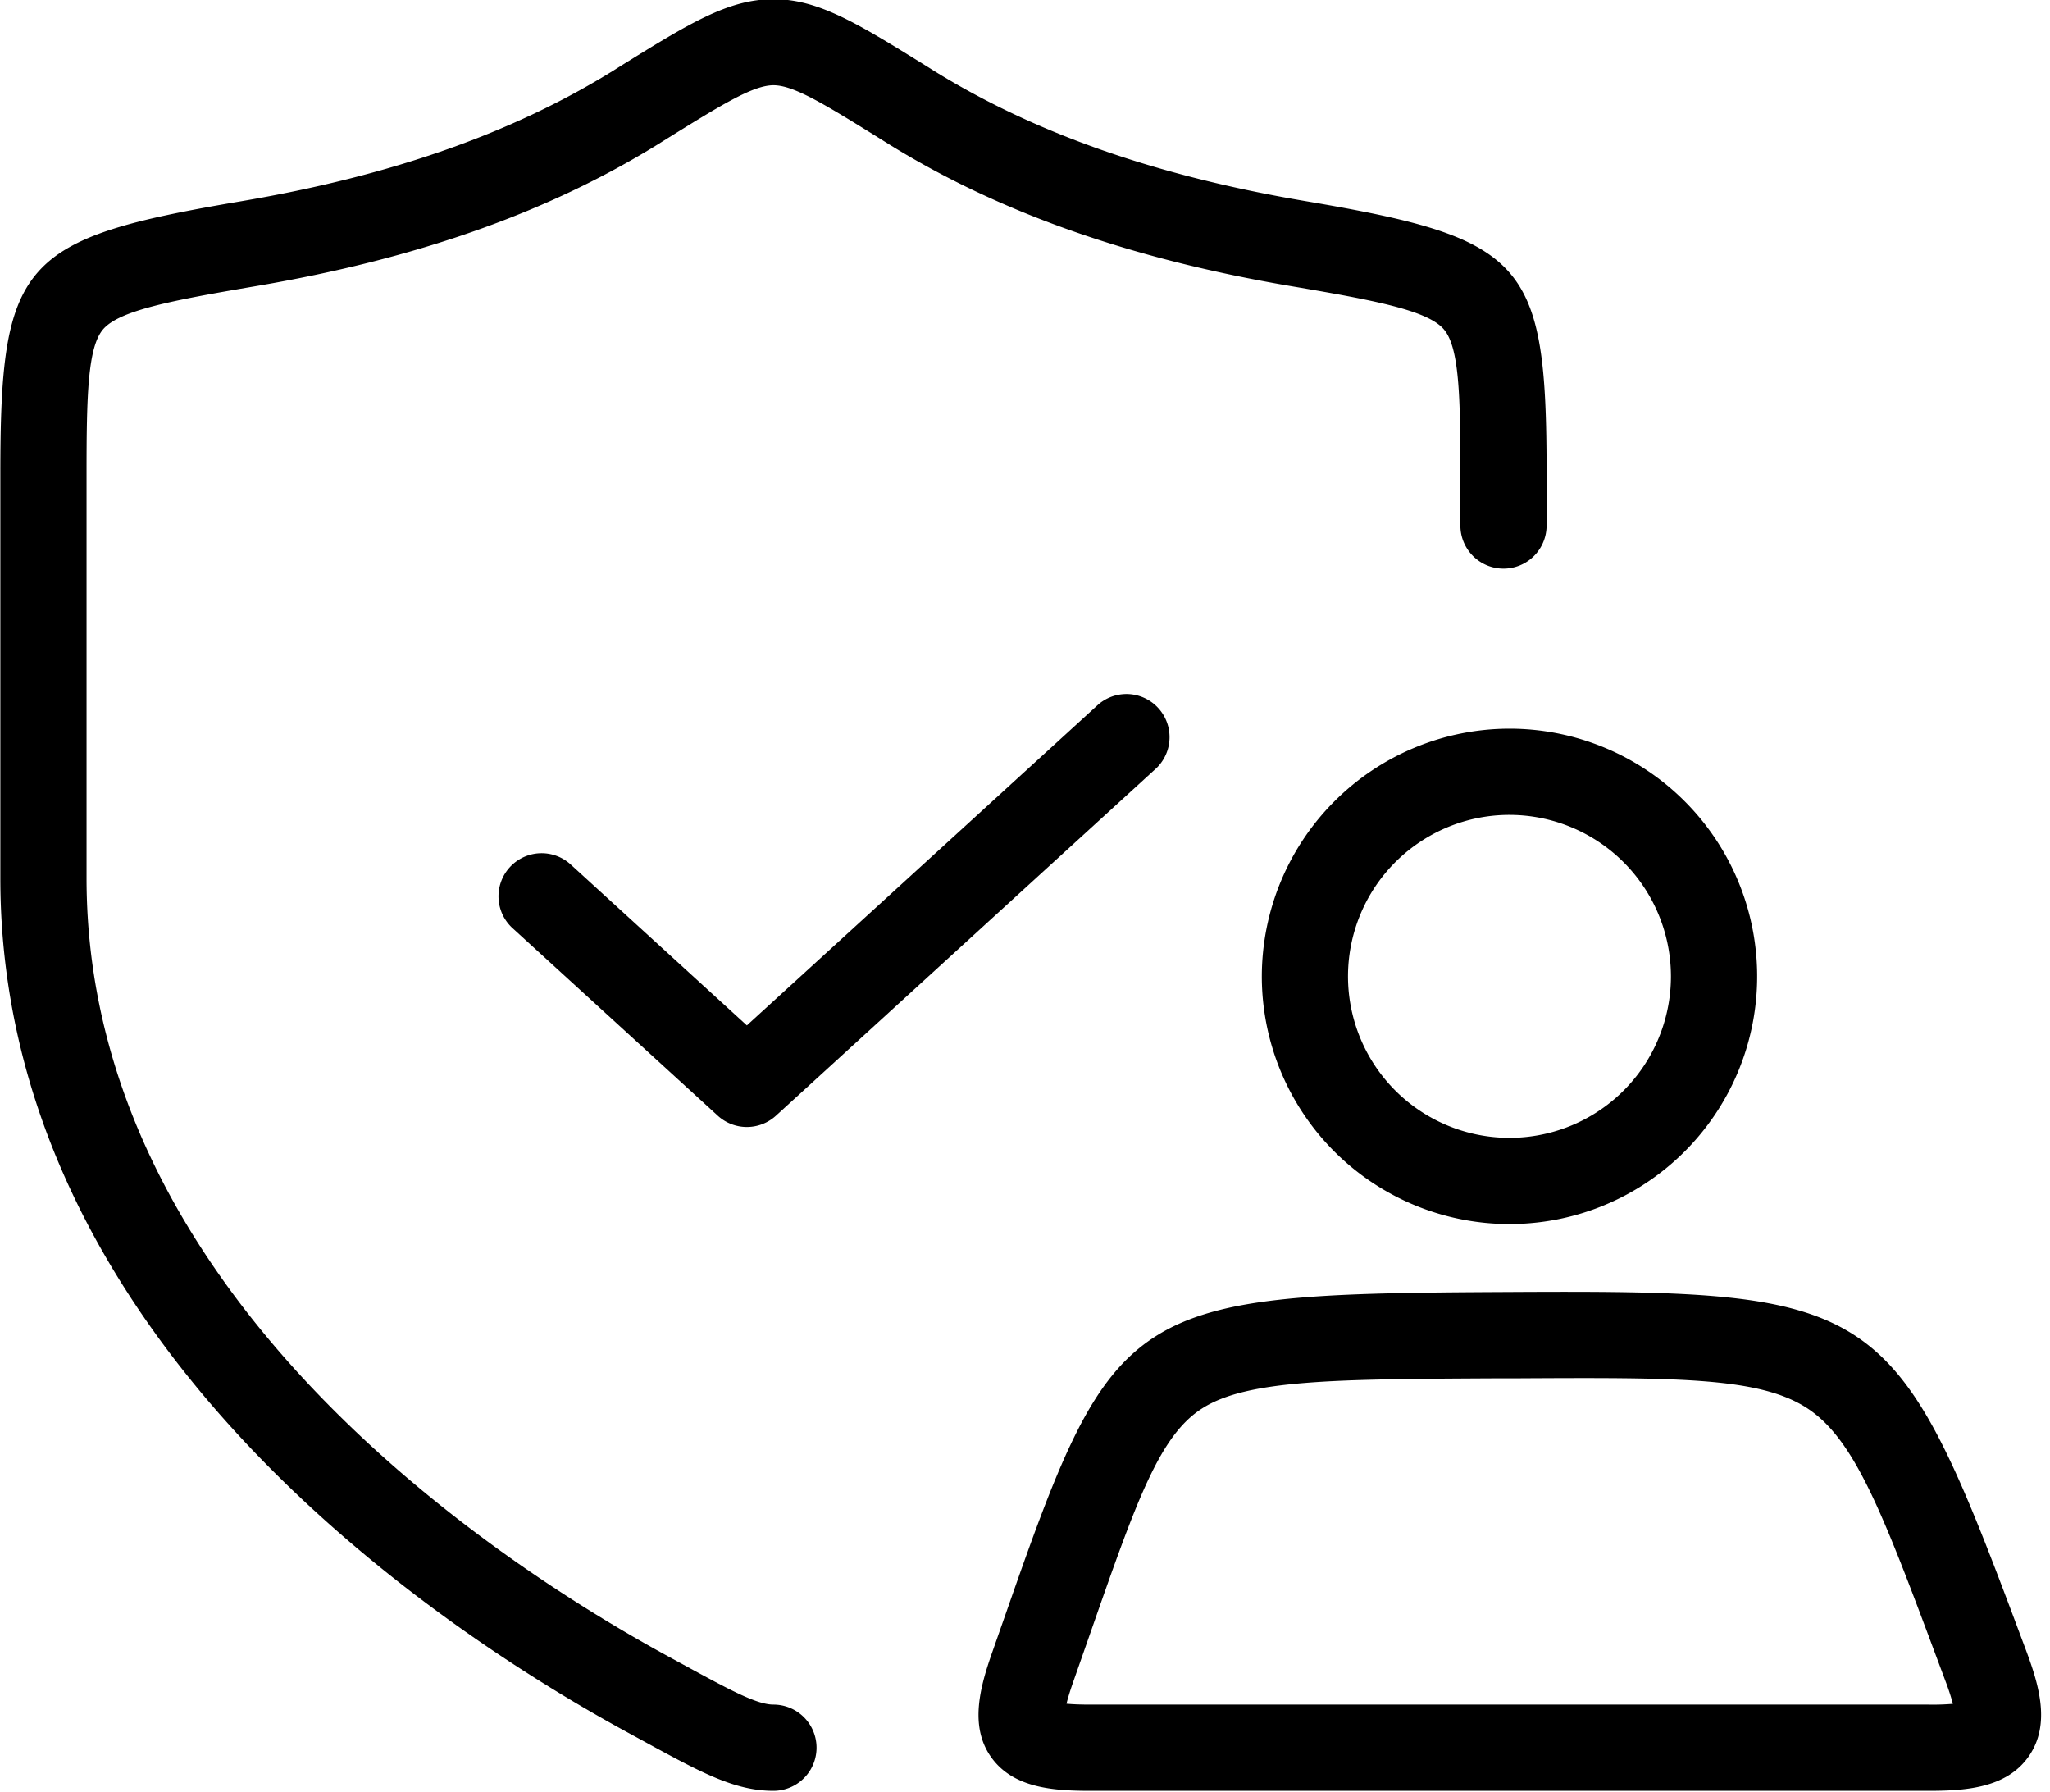
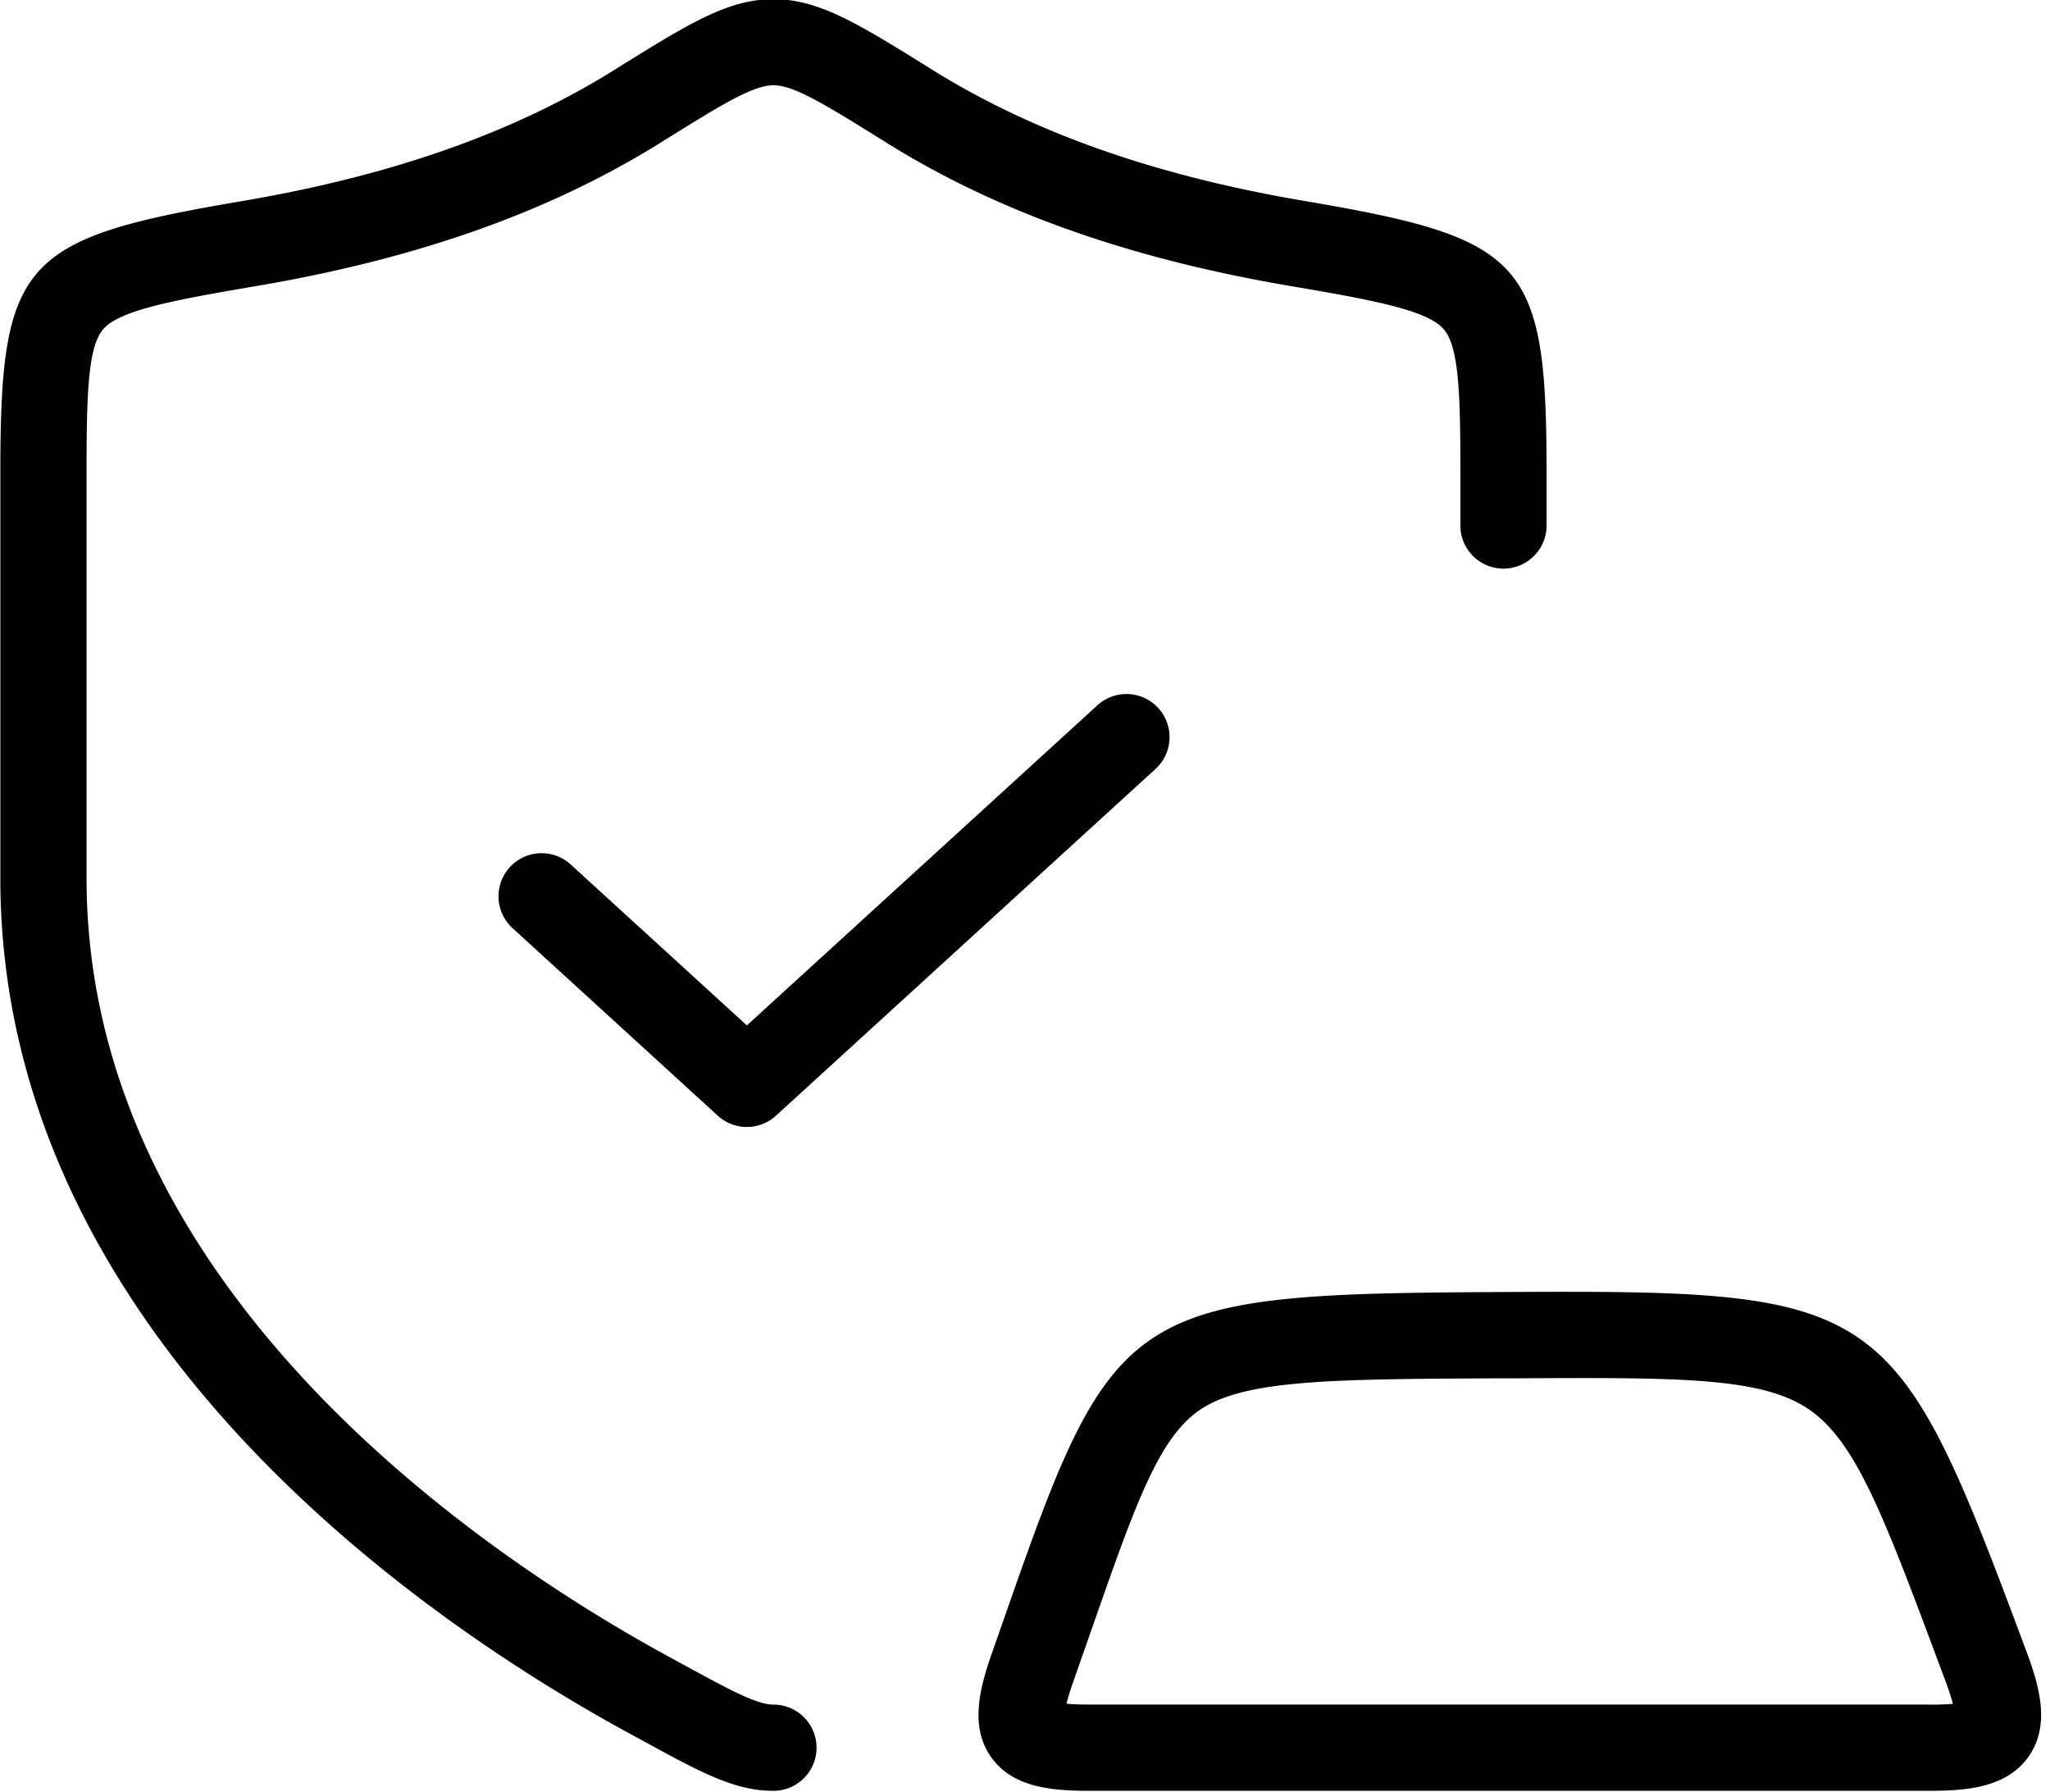
<svg xmlns="http://www.w3.org/2000/svg" height="103.9" preserveAspectRatio="xMidYMid meet" version="1.0" viewBox="4.8 12.1 118.9 103.9" width="118.9" zoomAndPan="magnify">
  <g id="change1_1">
    <path d="M49.66,110.95c-.977,0-2.584-.877-5.247-2.329l-.837-.456C33.427,102.634,9.82,87.165,9.82,63.03V39.59c0-4.549.066-7.386.978-8.413.962-1.082,3.978-1.659,8.829-2.482C28.944,27.118,36.589,24.419,43,20.444l.318-.2c3.32-2.062,5.149-3.2,6.344-3.2s3.024,1.135,6.344,3.2l.319.2c6.407,3.974,14.052,6.673,23.369,8.251,4.852.823,7.868,1.4,8.829,2.482.913,1.027.979,3.864.979,8.413v2.985a2.5,2.5,0,0,0,5,0V39.59c0-12.324-1.175-13.655-13.973-15.825C71.86,22.3,64.805,19.821,58.958,16.2l-.317-.2c-4.1-2.545-6.36-3.948-8.981-3.948s-4.88,1.4-8.981,3.948l-.316.2c-5.848,3.627-12.9,6.1-21.571,7.57C6,25.935,4.82,27.266,4.82,39.59V63.03c0,26.815,25.43,43.567,36.365,49.526l.834.454c3.474,1.9,5.388,2.94,7.641,2.94a2.5,2.5,0,1,0,0-5Z" />
    <path d="M68.5,52.954,48.118,71.564,37.9,62.231a2.5,2.5,0,0,0-3.372,3.693L46.432,76.8a2.5,2.5,0,0,0,3.372,0L71.869,56.646A2.5,2.5,0,0,0,68.5,52.954Z" />
-     <path d="M77.985,68.718A14.365,14.365,0,1,0,92.35,54.354,14.381,14.381,0,0,0,77.985,68.718Zm23.729,0a9.365,9.365,0,1,1-9.364-9.364A9.375,9.375,0,0,1,101.714,68.718Z" />
    <path d="M122.315,107.815l-.248-.662c-7.346-19.682-8.168-20.241-29.476-20.132l-1.133.006c-21.029.108-22.081.785-28.129,18.094l-.963,2.746c-.711,2.016-1.363,4.318-.084,6.126s3.633,1.957,5.739,1.957h48.647c2.132,0,4.515-.155,5.8-2S123.06,109.812,122.315,107.815Zm-5.647,3.135H68.021c-.622,0-1.06-.023-1.365-.052.076-.309.206-.748.426-1.368l.967-2.76c2.657-7.6,3.99-11.418,6.482-13,2.614-1.665,7.707-1.692,16.953-1.74l1.134,0c9.553-.052,14.35-.077,17.1,1.8s4.383,6.284,7.668,15.084l.247.662h0a13.887,13.887,0,0,1,.436,1.329A13.9,13.9,0,0,1,116.668,110.95Z" />
  </g>
</svg>